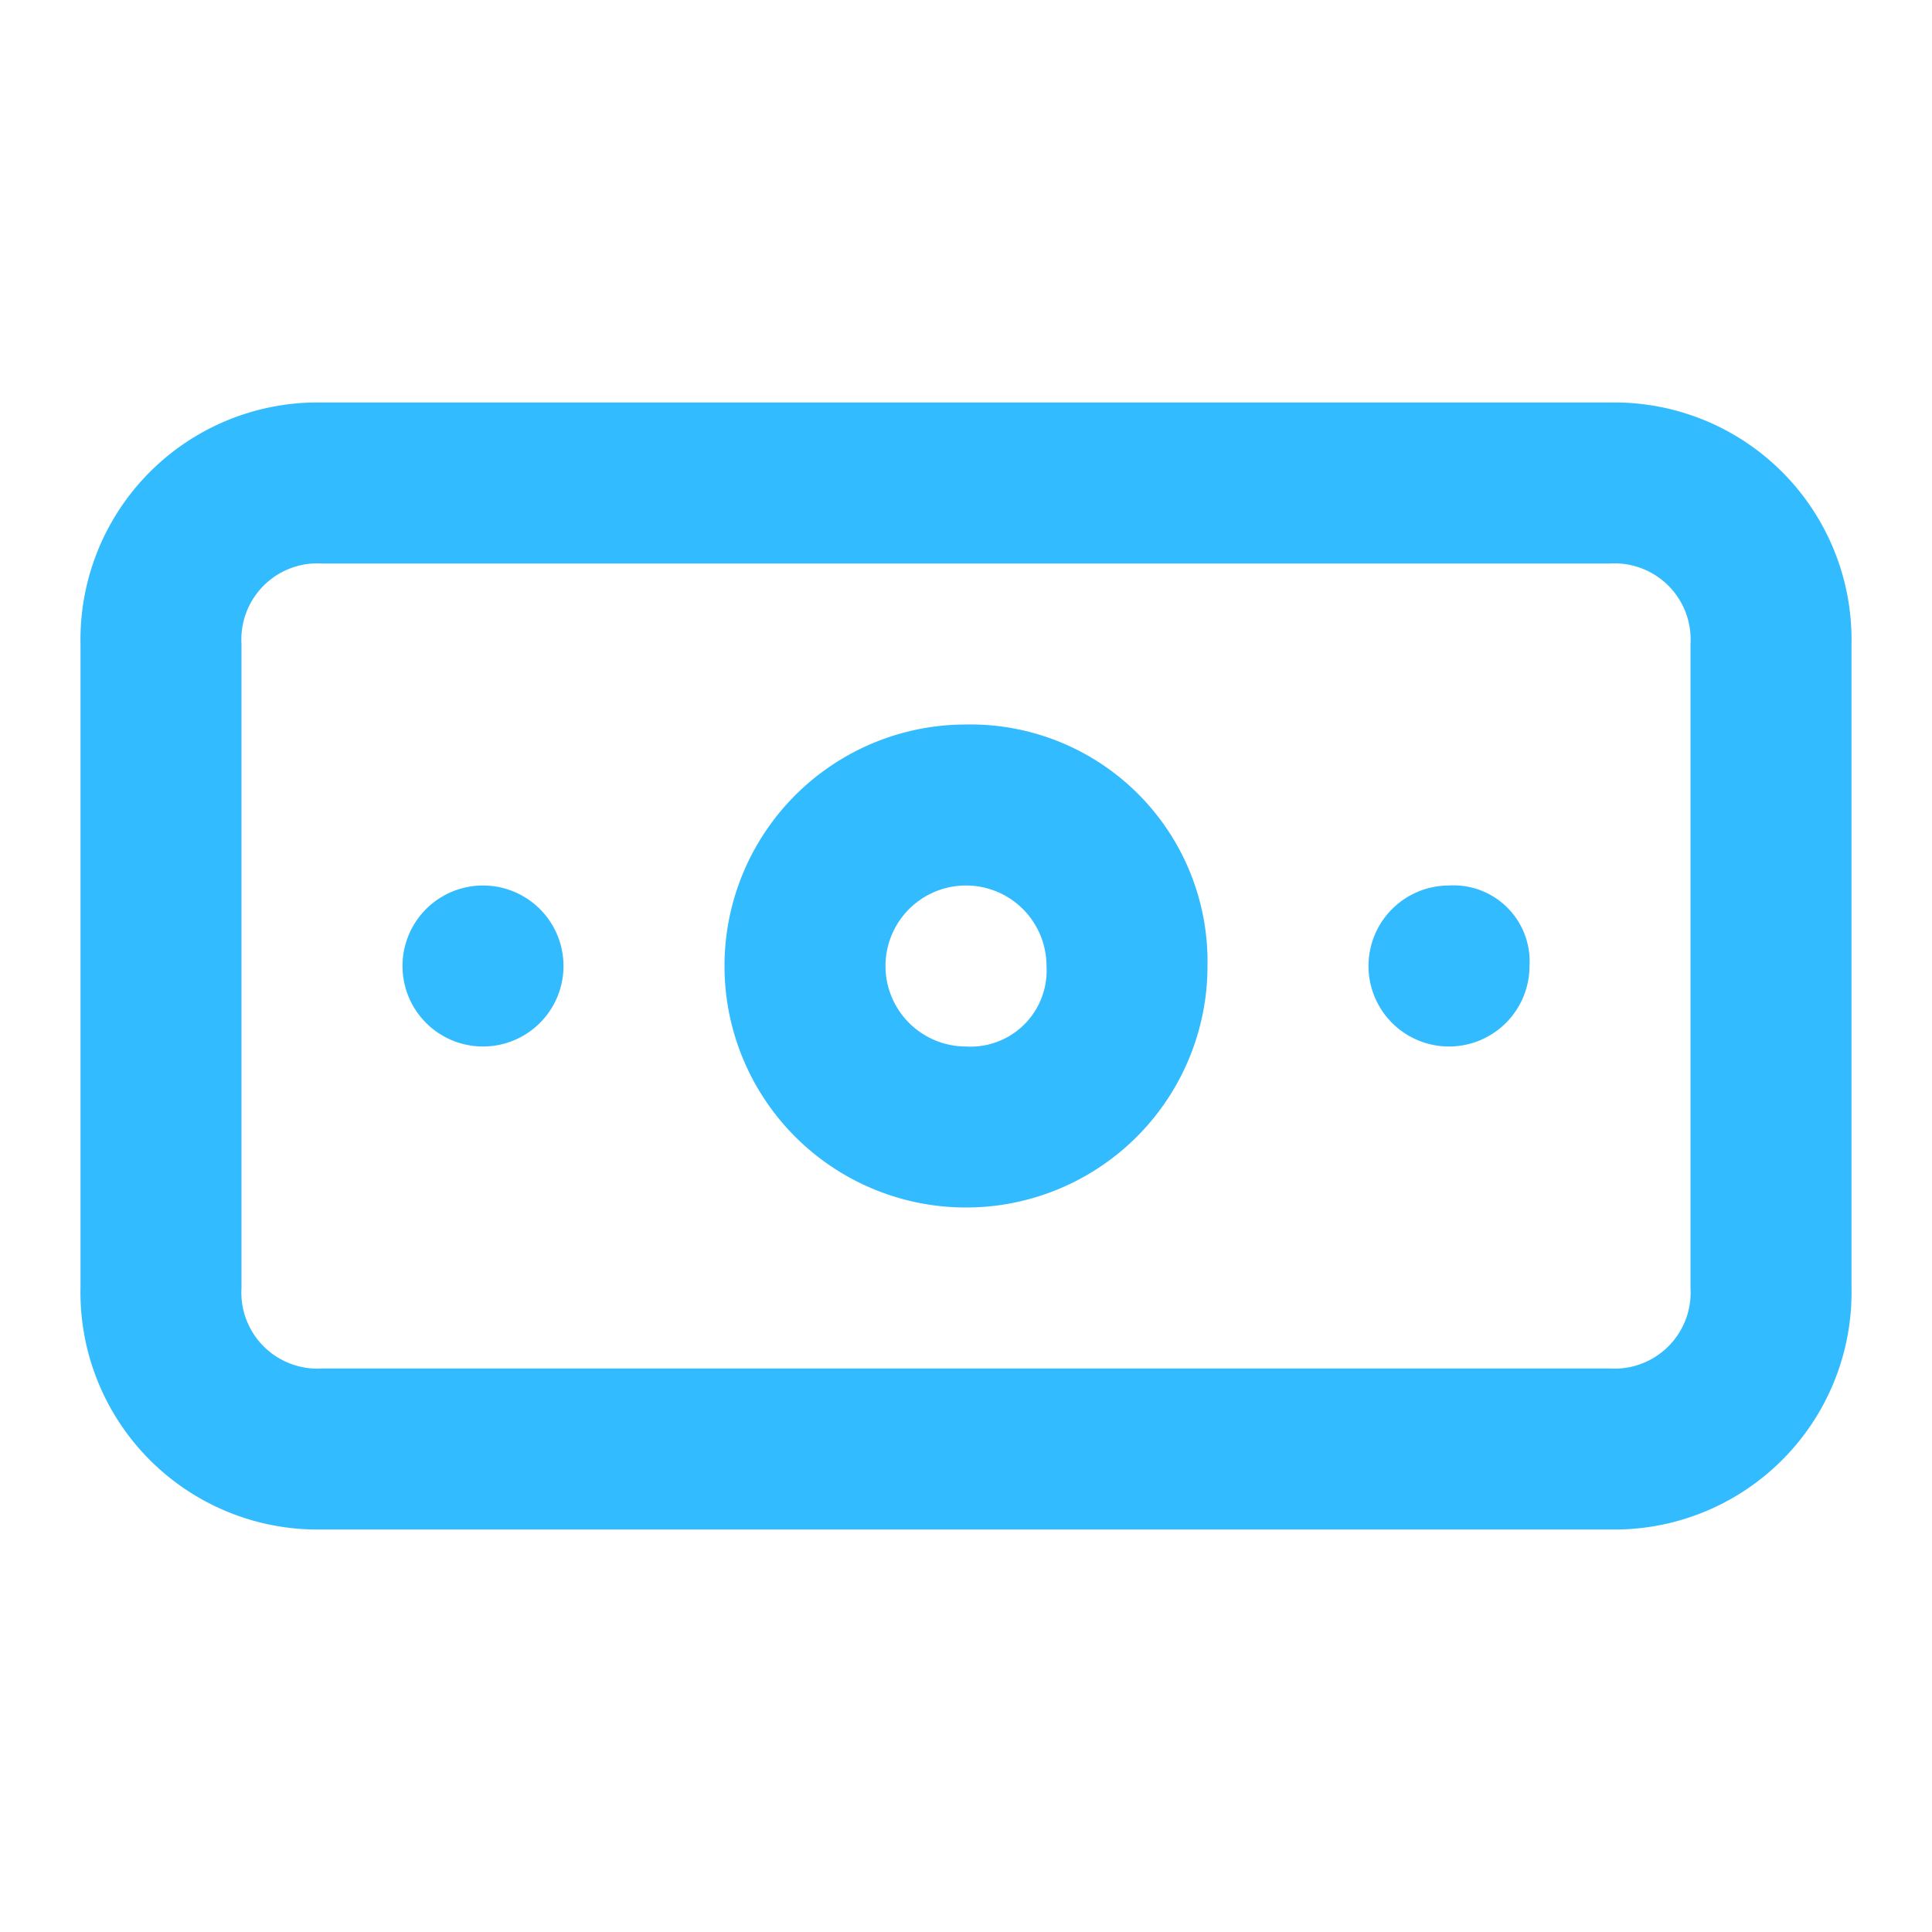
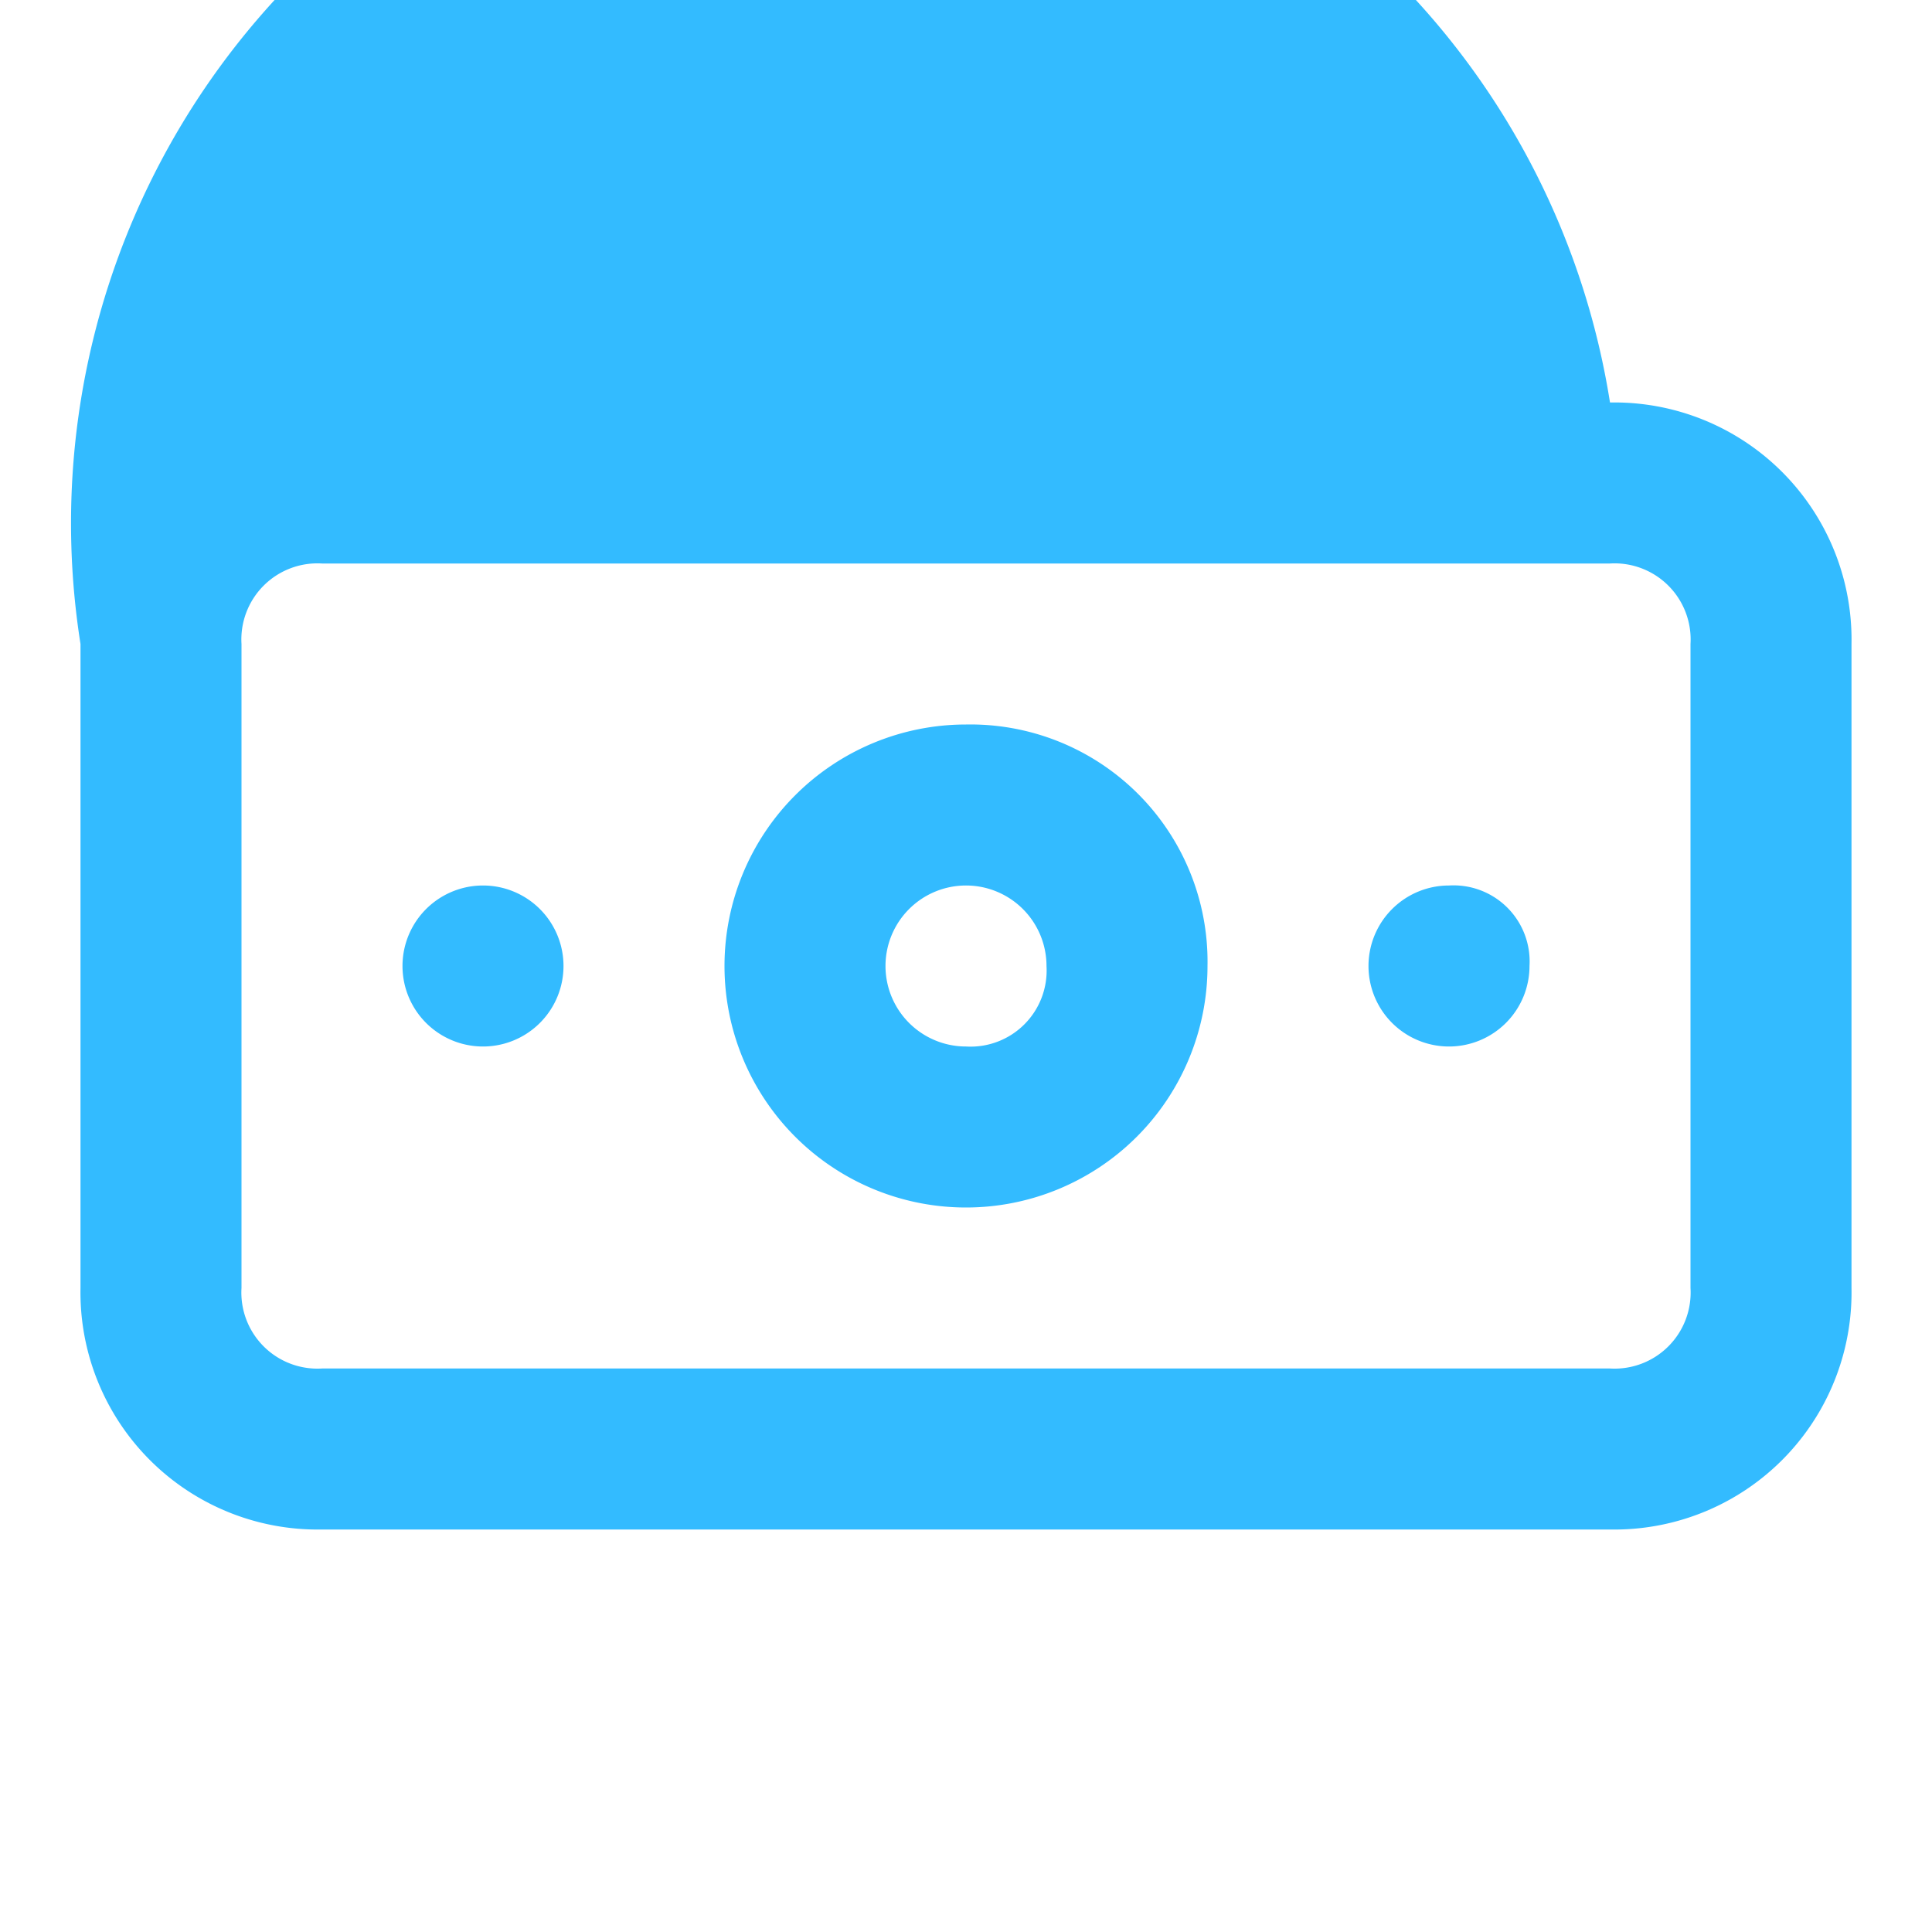
<svg xmlns="http://www.w3.org/2000/svg" id="money-bill" width="24" height="24" viewBox="0 0 24 24">
-   <path id="Pfad_46" data-name="Pfad 46" d="M6,11a1,1,0,0,0,0,2,1,1,0,0,0,0-2Zm12,0a1,1,0,1,0,1,1A.945.945,0,0,0,18,11Zm2-6H4A2.946,2.946,0,0,0,1,8v8a2.946,2.946,0,0,0,3,3H20a2.946,2.946,0,0,0,3-3V8A2.946,2.946,0,0,0,20,5Zm1,11a.945.945,0,0,1-1,1H4a.945.945,0,0,1-1-1V8A.945.945,0,0,1,4,7H20a.945.945,0,0,1,1,1ZM12,9a3,3,0,1,0,3,3A2.946,2.946,0,0,0,12,9Zm0,4a1,1,0,1,1,1-1A.945.945,0,0,1,12,13Z" fill="#3bf" />
-   <rect id="Rechteck_52" data-name="Rechteck 52" width="24" height="24" fill="none" />
+   <path id="Pfad_46" data-name="Pfad 46" d="M6,11a1,1,0,0,0,0,2,1,1,0,0,0,0-2Zm12,0a1,1,0,1,0,1,1A.945.945,0,0,0,18,11Zm2-6A2.946,2.946,0,0,0,1,8v8a2.946,2.946,0,0,0,3,3H20a2.946,2.946,0,0,0,3-3V8A2.946,2.946,0,0,0,20,5Zm1,11a.945.945,0,0,1-1,1H4a.945.945,0,0,1-1-1V8A.945.945,0,0,1,4,7H20a.945.945,0,0,1,1,1ZM12,9a3,3,0,1,0,3,3A2.946,2.946,0,0,0,12,9Zm0,4a1,1,0,1,1,1-1A.945.945,0,0,1,12,13Z" fill="#3bf" />
</svg>